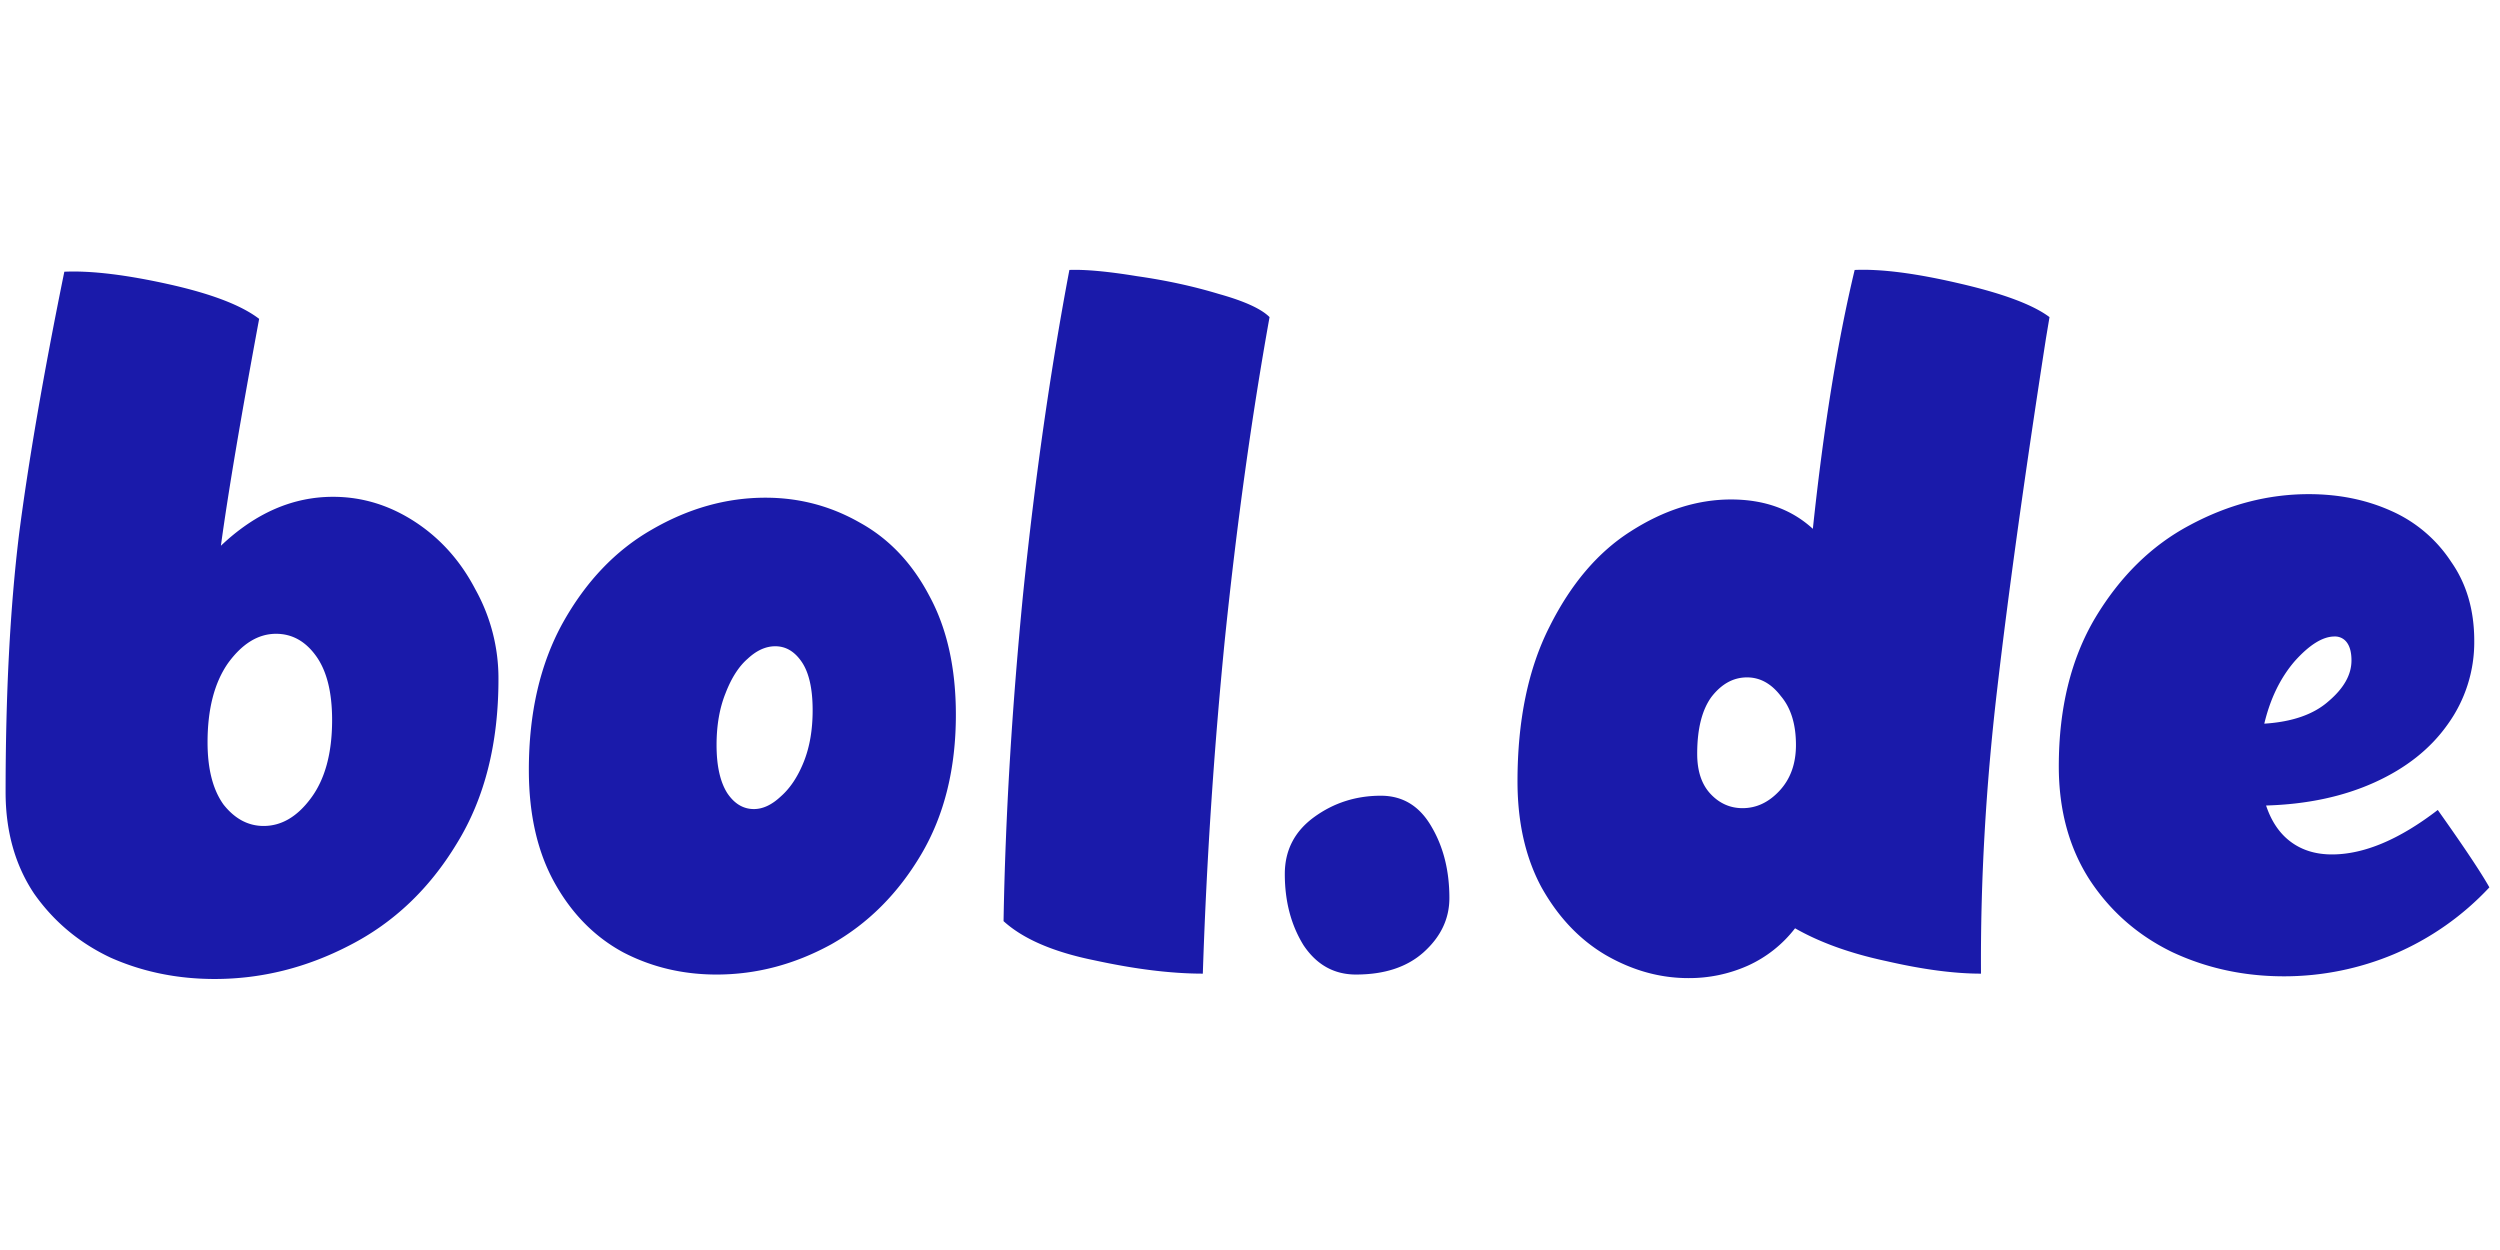
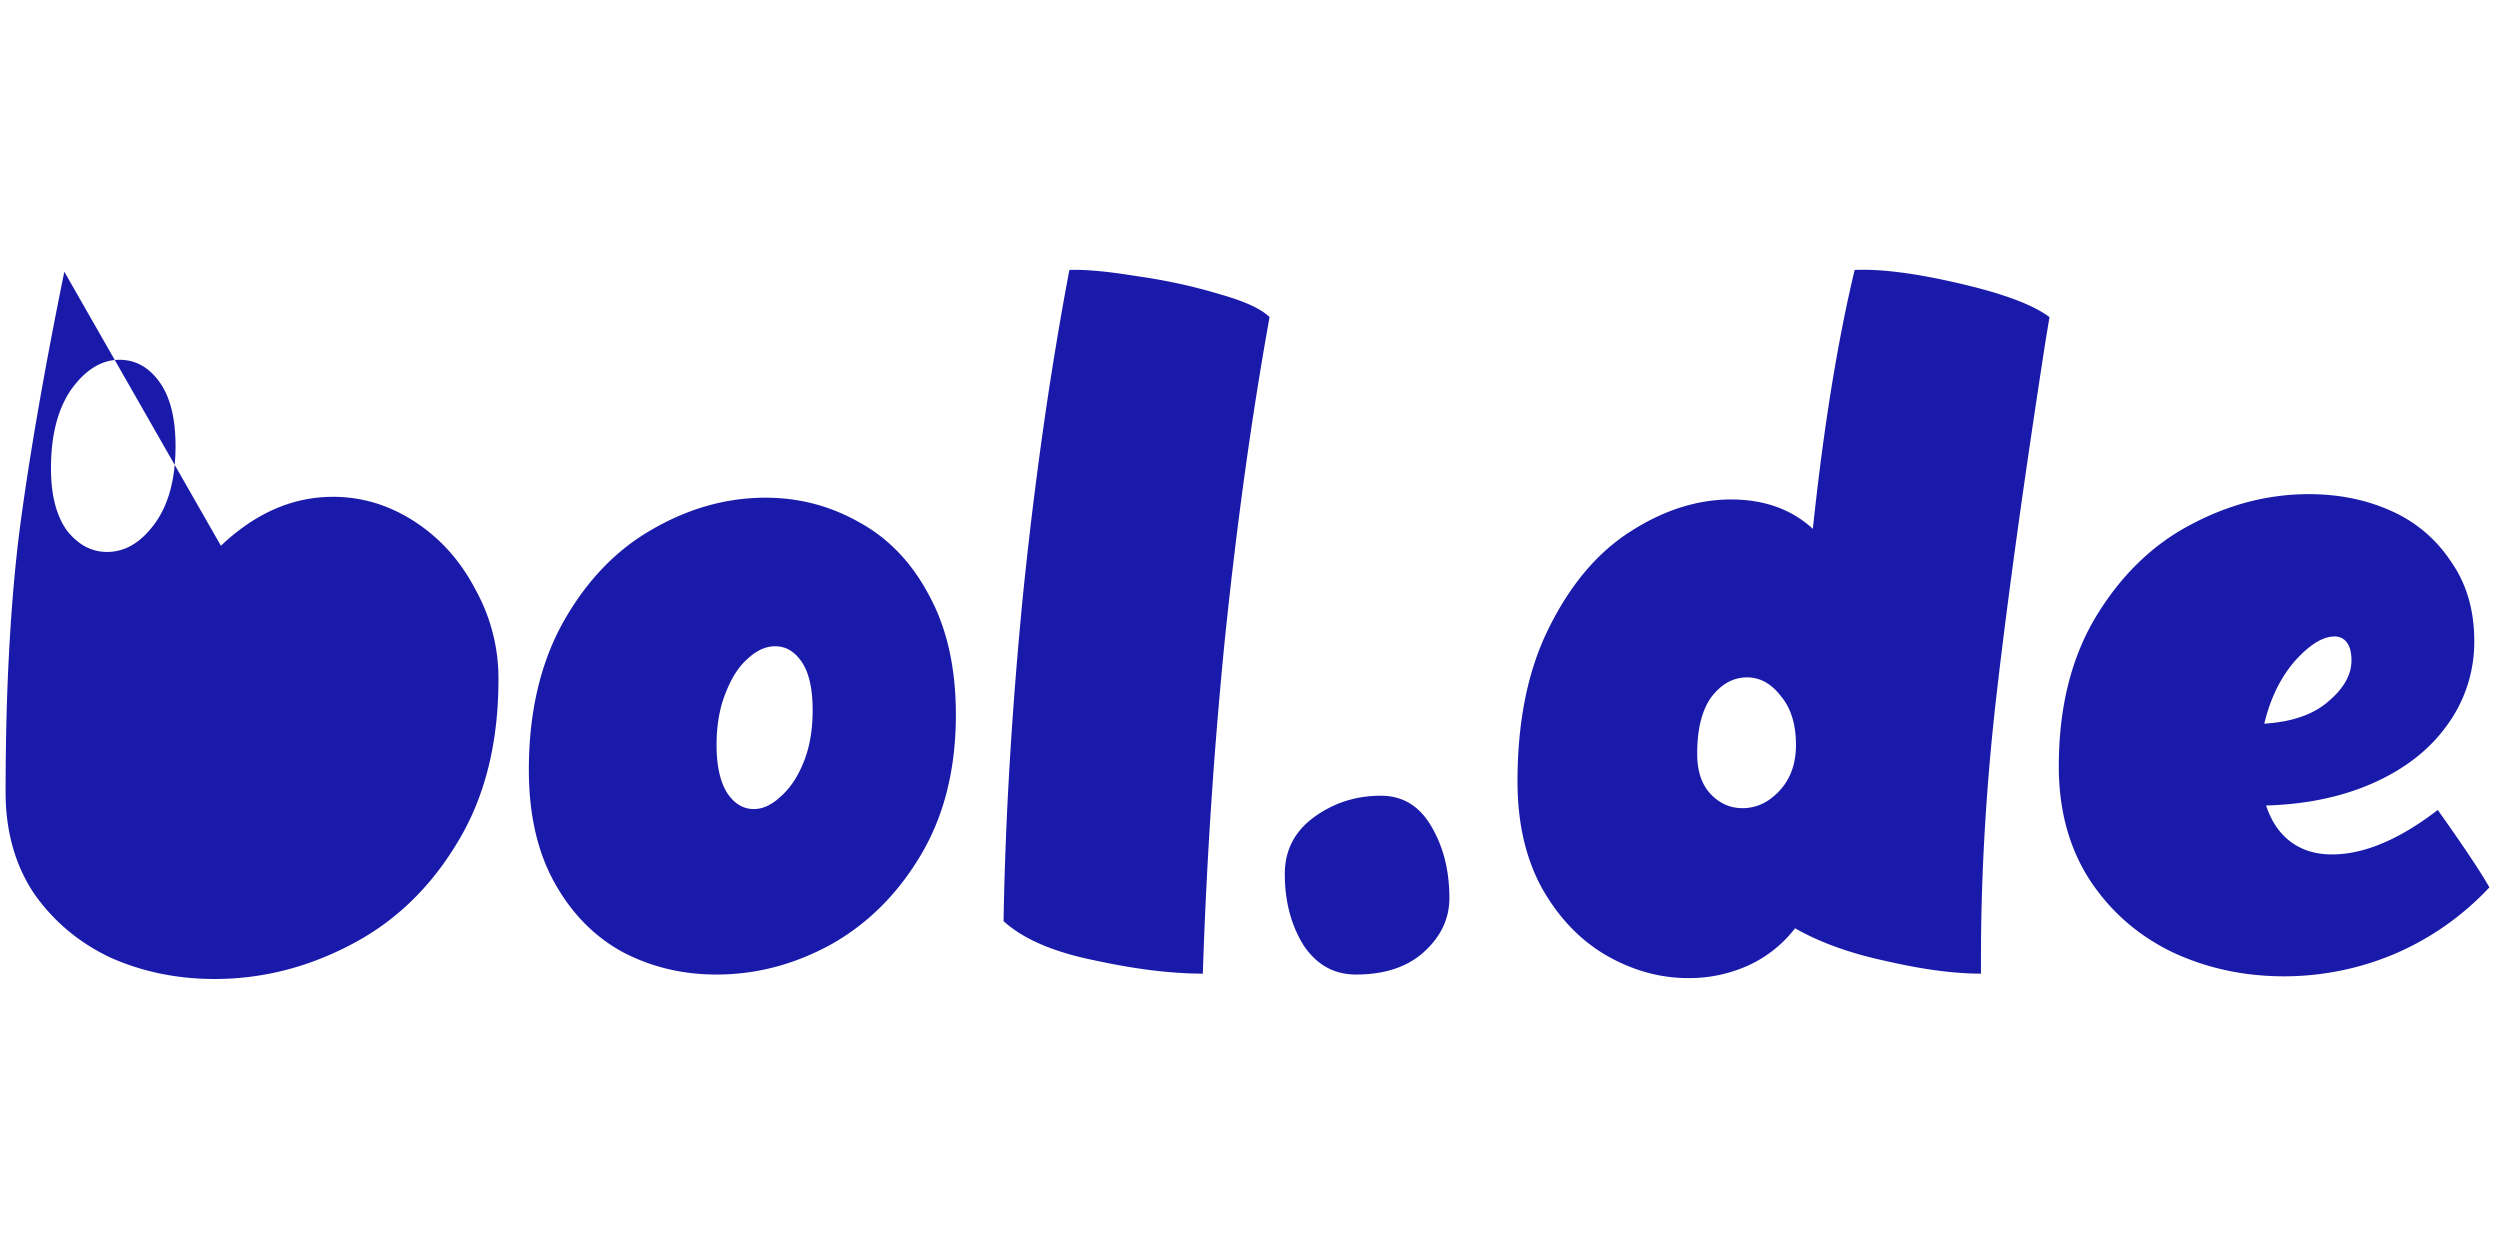
<svg xmlns="http://www.w3.org/2000/svg" viewBox="0 -14.75 141 70.5">
-   <path fill="#1A1AAA" d="M137.49 30.932q2.208 3.11 2.911 4.365a15.8 15.8 0 0 1-5.369 3.763 16 16 0 0 1-6.222 1.254q-3.362 0-6.272-1.354-2.91-1.405-4.666-4.065-1.756-2.71-1.756-6.422 0-4.917 2.057-8.38 2.108-3.51 5.319-5.217 3.261-1.756 6.723-1.756 2.559 0 4.666.953a7.8 7.8 0 0 1 3.362 2.86q1.305 1.857 1.305 4.465a7.92 7.92 0 0 1-1.506 4.717q-1.455 2.057-4.114 3.261-2.66 1.204-6.121 1.305.451 1.355 1.405 2.057.952.702 2.308.702 2.709 0 5.97-2.508m-4.867-8.43q0-.653-.25-1.003a.82.82 0 0 0-.703-.351q-1.003 0-2.258 1.404-1.204 1.406-1.706 3.513 2.358-.15 3.613-1.255 1.305-1.104 1.304-2.308M115.391 4.339q-1.806 11.64-2.76 19.87-.953 8.177-.903 15.955-2.258 0-5.318-.703-3.061-.651-5.169-1.856a7 7 0 0 1-2.659 2.107 8.1 8.1 0 0 1-3.361.703q-2.41 0-4.667-1.305-2.208-1.304-3.612-3.813-1.355-2.51-1.355-5.971 0-5.168 1.806-8.73 1.806-3.613 4.566-5.37 2.81-1.805 5.67-1.806 2.81 0 4.616 1.656.903-8.53 2.358-14.6 2.208-.101 5.871.752 3.713.853 5.118 1.907zM95.722 27.77q0 1.454.753 2.258.753.802 1.806.802 1.154 0 2.057-.953.954-1.004.954-2.61 0-1.755-.853-2.759-.803-1.053-1.907-1.053-1.154 0-2.007 1.103-.803 1.104-.803 3.212M76.477 40.214q-1.856 0-2.96-1.656-1.054-1.706-1.054-4.014 0-2.007 1.656-3.211t3.763-1.204q1.856 0 2.86 1.756 1.003 1.705 1.003 4.014 0 1.755-1.455 3.06-1.404 1.255-3.813 1.255m-8.638-.05q-2.66 0-6.121-.753-3.463-.702-5.118-2.208.15-8.73 1.103-18.464 1.005-9.784 2.61-18.264 1.355-.05 3.813.352 2.459.35 4.616 1.003 2.157.602 2.86 1.305-1.506 8.379-2.509 18.063a286 286 0 0 0-1.254 18.966m-38.012-11.49q0-4.816 1.907-8.28 1.957-3.511 5.017-5.267 3.111-1.807 6.422-1.807 2.86 0 5.319 1.405 2.46 1.355 3.914 4.115 1.505 2.76 1.505 6.723 0 4.566-1.957 7.877t-5.068 5.068q-3.11 1.706-6.472 1.706-2.86 0-5.269-1.254-2.408-1.305-3.863-3.914t-1.455-6.372m16.006-3.362q0-1.806-.602-2.71-.603-.903-1.506-.903-.802 0-1.555.703-.753.652-1.254 1.957-.502 1.254-.502 2.91 0 1.756.602 2.71.602.902 1.505.902.753 0 1.505-.702.803-.702 1.305-1.957.502-1.254.502-2.91M12.459 16.03q2.91-2.76 6.322-2.76 2.459 0 4.616 1.405t3.412 3.813a10.3 10.3 0 0 1 1.304 5.068q0 5.469-2.358 9.282-2.309 3.814-6.02 5.72-3.664 1.907-7.627 1.907-3.162 0-5.871-1.204-2.66-1.255-4.315-3.613Q.316 33.24.316 29.928q0-8.28.753-14.5Q1.871 9.206 3.628.575q2.258-.1 5.87.702 3.614.803 5.118 1.957-1.556 8.379-2.157 12.795m6.272 9.834q0-2.358-.904-3.613-.903-1.254-2.257-1.254-1.506 0-2.71 1.656-1.154 1.656-1.154 4.465 0 2.258.903 3.513.954 1.203 2.258 1.204 1.506 0 2.66-1.556 1.203-1.605 1.204-4.415" />
+   <path fill="#1A1AAA" d="M137.49 30.932q2.208 3.11 2.911 4.365a15.8 15.8 0 0 1-5.369 3.763 16 16 0 0 1-6.222 1.254q-3.362 0-6.272-1.354-2.91-1.405-4.666-4.065-1.756-2.71-1.756-6.422 0-4.917 2.057-8.38 2.108-3.51 5.319-5.217 3.261-1.756 6.723-1.756 2.559 0 4.666.953a7.8 7.8 0 0 1 3.362 2.86q1.305 1.857 1.305 4.465a7.92 7.92 0 0 1-1.506 4.717q-1.455 2.057-4.114 3.261-2.66 1.204-6.121 1.305.451 1.355 1.405 2.057.952.702 2.308.702 2.709 0 5.97-2.508m-4.867-8.43q0-.653-.25-1.003a.82.82 0 0 0-.703-.351q-1.003 0-2.258 1.404-1.204 1.406-1.706 3.513 2.358-.15 3.613-1.255 1.305-1.104 1.304-2.308M115.391 4.339q-1.806 11.64-2.76 19.87-.953 8.177-.903 15.955-2.258 0-5.318-.703-3.061-.651-5.169-1.856a7 7 0 0 1-2.659 2.107 8.1 8.1 0 0 1-3.361.703q-2.41 0-4.667-1.305-2.208-1.304-3.612-3.813-1.355-2.51-1.355-5.971 0-5.168 1.806-8.73 1.806-3.613 4.566-5.37 2.81-1.805 5.67-1.806 2.81 0 4.616 1.656.903-8.53 2.358-14.6 2.208-.101 5.871.752 3.713.853 5.118 1.907zM95.722 27.77q0 1.454.753 2.258.753.802 1.806.802 1.154 0 2.057-.953.954-1.004.954-2.61 0-1.755-.853-2.759-.803-1.053-1.907-1.053-1.154 0-2.007 1.103-.803 1.104-.803 3.212M76.477 40.214q-1.856 0-2.96-1.656-1.054-1.706-1.054-4.014 0-2.007 1.656-3.211t3.763-1.204q1.856 0 2.86 1.756 1.003 1.705 1.003 4.014 0 1.755-1.455 3.06-1.404 1.255-3.813 1.255m-8.638-.05q-2.66 0-6.121-.753-3.463-.702-5.118-2.208.15-8.73 1.103-18.464 1.005-9.784 2.61-18.264 1.355-.05 3.813.352 2.459.35 4.616 1.003 2.157.602 2.86 1.305-1.506 8.379-2.509 18.063a286 286 0 0 0-1.254 18.966m-38.012-11.49q0-4.816 1.907-8.28 1.957-3.511 5.017-5.267 3.111-1.807 6.422-1.807 2.86 0 5.319 1.405 2.46 1.355 3.914 4.115 1.505 2.76 1.505 6.723 0 4.566-1.957 7.877t-5.068 5.068q-3.11 1.706-6.472 1.706-2.86 0-5.269-1.254-2.408-1.305-3.863-3.914t-1.455-6.372m16.006-3.362q0-1.806-.602-2.71-.603-.903-1.506-.903-.802 0-1.555.703-.753.652-1.254 1.957-.502 1.254-.502 2.91 0 1.756.602 2.71.602.902 1.505.902.753 0 1.505-.702.803-.702 1.305-1.957.502-1.254.502-2.91M12.459 16.03q2.91-2.76 6.322-2.76 2.459 0 4.616 1.405t3.412 3.813a10.3 10.3 0 0 1 1.304 5.068q0 5.469-2.358 9.282-2.309 3.814-6.02 5.72-3.664 1.907-7.627 1.907-3.162 0-5.871-1.204-2.66-1.255-4.315-3.613Q.316 33.24.316 29.928q0-8.28.753-14.5Q1.871 9.206 3.628.575m6.272 9.834q0-2.358-.904-3.613-.903-1.254-2.257-1.254-1.506 0-2.71 1.656-1.154 1.656-1.154 4.465 0 2.258.903 3.513.954 1.203 2.258 1.204 1.506 0 2.66-1.556 1.203-1.605 1.204-4.415" />
</svg>